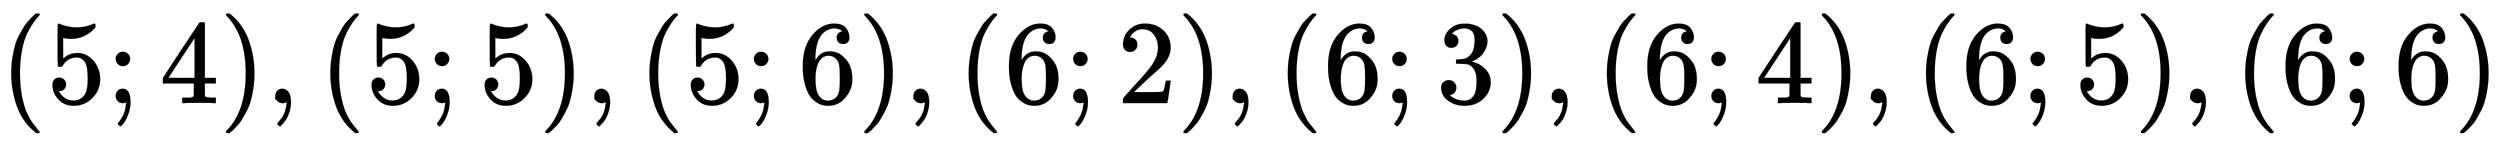
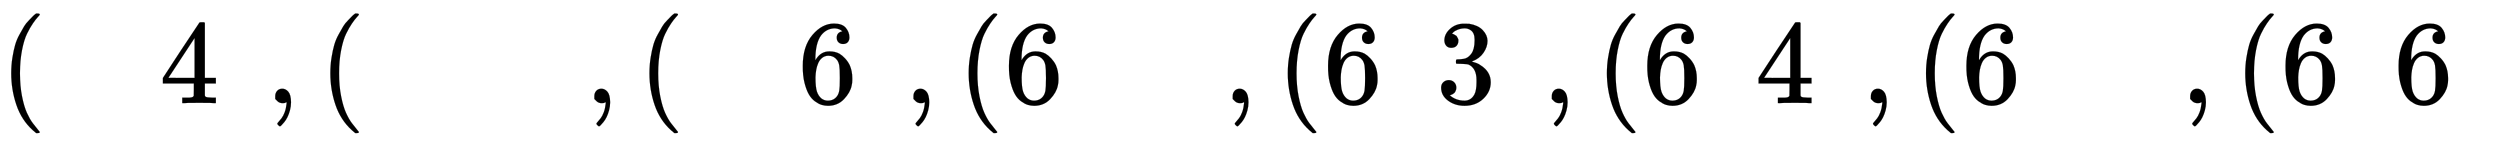
<svg xmlns="http://www.w3.org/2000/svg" xmlns:xlink="http://www.w3.org/1999/xlink" width="48.583ex" height="2.843ex" style="vertical-align: -0.838ex;" viewBox="0 -863.1 20917.5 1223.9" role="img" focusable="false" aria-labelledby="MathJax-SVG-1-Title">
  <title id="MathJax-SVG-1-Title">(5;4),(5;5),(5;6),(6;2),(6;3),(6;4),(6;5),(6;6)</title>
  <defs aria-hidden="true">
-     <path stroke-width="1" id="E1-MJMAIN-28" d="M94 250Q94 319 104 381T127 488T164 576T202 643T244 695T277 729T302 750H315H319Q333 750 333 741Q333 738 316 720T275 667T226 581T184 443T167 250T184 58T225 -81T274 -167T316 -220T333 -241Q333 -250 318 -250H315H302L274 -226Q180 -141 137 -14T94 250Z" />
-     <path stroke-width="1" id="E1-MJMAIN-35" d="M164 157Q164 133 148 117T109 101H102Q148 22 224 22Q294 22 326 82Q345 115 345 210Q345 313 318 349Q292 382 260 382H254Q176 382 136 314Q132 307 129 306T114 304Q97 304 95 310Q93 314 93 485V614Q93 664 98 664Q100 666 102 666Q103 666 123 658T178 642T253 634Q324 634 389 662Q397 666 402 666Q410 666 410 648V635Q328 538 205 538Q174 538 149 544L139 546V374Q158 388 169 396T205 412T256 420Q337 420 393 355T449 201Q449 109 385 44T229 -22Q148 -22 99 32T50 154Q50 178 61 192T84 210T107 214Q132 214 148 197T164 157Z" />
-     <path stroke-width="1" id="E1-MJMAIN-3B" d="M78 370Q78 394 95 412T138 430Q162 430 180 414T199 371Q199 346 182 328T139 310T96 327T78 370ZM78 60Q78 85 94 103T137 121Q202 121 202 8Q202 -44 183 -94T144 -169T118 -194Q115 -194 106 -186T95 -174Q94 -171 107 -155T137 -107T160 -38Q161 -32 162 -22T165 -4T165 4Q165 5 161 4T142 0Q110 0 94 18T78 60Z" />
+     <path stroke-width="1" id="E1-MJMAIN-28" d="M94 250Q94 319 104 381T127 488T164 576T202 643T244 695T277 729T302 750H315Q333 750 333 741Q333 738 316 720T275 667T226 581T184 443T167 250T184 58T225 -81T274 -167T316 -220T333 -241Q333 -250 318 -250H315H302L274 -226Q180 -141 137 -14T94 250Z" />
    <path stroke-width="1" id="E1-MJMAIN-34" d="M462 0Q444 3 333 3Q217 3 199 0H190V46H221Q241 46 248 46T265 48T279 53T286 61Q287 63 287 115V165H28V211L179 442Q332 674 334 675Q336 677 355 677H373L379 671V211H471V165H379V114Q379 73 379 66T385 54Q393 47 442 46H471V0H462ZM293 211V545L74 212L183 211H293Z" />
-     <path stroke-width="1" id="E1-MJMAIN-29" d="M60 749L64 750Q69 750 74 750H86L114 726Q208 641 251 514T294 250Q294 182 284 119T261 12T224 -76T186 -143T145 -194T113 -227T90 -246Q87 -249 86 -250H74Q66 -250 63 -250T58 -247T55 -238Q56 -237 66 -225Q221 -64 221 250T66 725Q56 737 55 738Q55 746 60 749Z" />
    <path stroke-width="1" id="E1-MJMAIN-2C" d="M78 35T78 60T94 103T137 121Q165 121 187 96T210 8Q210 -27 201 -60T180 -117T154 -158T130 -185T117 -194Q113 -194 104 -185T95 -172Q95 -168 106 -156T131 -126T157 -76T173 -3V9L172 8Q170 7 167 6T161 3T152 1T140 0Q113 0 96 17Z" />
    <path stroke-width="1" id="E1-MJMAIN-36" d="M42 313Q42 476 123 571T303 666Q372 666 402 630T432 550Q432 525 418 510T379 495Q356 495 341 509T326 548Q326 592 373 601Q351 623 311 626Q240 626 194 566Q147 500 147 364L148 360Q153 366 156 373Q197 433 263 433H267Q313 433 348 414Q372 400 396 374T435 317Q456 268 456 210V192Q456 169 451 149Q440 90 387 34T253 -22Q225 -22 199 -14T143 16T92 75T56 172T42 313ZM257 397Q227 397 205 380T171 335T154 278T148 216Q148 133 160 97T198 39Q222 21 251 21Q302 21 329 59Q342 77 347 104T352 209Q352 289 347 316T329 361Q302 397 257 397Z" />
-     <path stroke-width="1" id="E1-MJMAIN-32" d="M109 429Q82 429 66 447T50 491Q50 562 103 614T235 666Q326 666 387 610T449 465Q449 422 429 383T381 315T301 241Q265 210 201 149L142 93L218 92Q375 92 385 97Q392 99 409 186V189H449V186Q448 183 436 95T421 3V0H50V19V31Q50 38 56 46T86 81Q115 113 136 137Q145 147 170 174T204 211T233 244T261 278T284 308T305 340T320 369T333 401T340 431T343 464Q343 527 309 573T212 619Q179 619 154 602T119 569T109 550Q109 549 114 549Q132 549 151 535T170 489Q170 464 154 447T109 429Z" />
    <path stroke-width="1" id="E1-MJMAIN-33" d="M127 463Q100 463 85 480T69 524Q69 579 117 622T233 665Q268 665 277 664Q351 652 390 611T430 522Q430 470 396 421T302 350L299 348Q299 347 308 345T337 336T375 315Q457 262 457 175Q457 96 395 37T238 -22Q158 -22 100 21T42 130Q42 158 60 175T105 193Q133 193 151 175T169 130Q169 119 166 110T159 94T148 82T136 74T126 70T118 67L114 66Q165 21 238 21Q293 21 321 74Q338 107 338 175V195Q338 290 274 322Q259 328 213 329L171 330L168 332Q166 335 166 348Q166 366 174 366Q202 366 232 371Q266 376 294 413T322 525V533Q322 590 287 612Q265 626 240 626Q208 626 181 615T143 592T132 580H135Q138 579 143 578T153 573T165 566T175 555T183 540T186 520Q186 498 172 481T127 463Z" />
  </defs>
  <g stroke="currentColor" fill="currentColor" stroke-width="0" transform="matrix(1 0 0 -1 0 0)" aria-hidden="true">
    <use xlink:href="#E1-MJMAIN-28" x="0" y="0" />
    <use xlink:href="#E1-MJMAIN-35" x="389" y="0" />
    <use xlink:href="#E1-MJMAIN-3B" x="890" y="0" />
    <use xlink:href="#E1-MJMAIN-34" x="1335" y="0" />
    <use xlink:href="#E1-MJMAIN-29" x="1835" y="0" />
    <use xlink:href="#E1-MJMAIN-2C" x="2225" y="0" />
    <use xlink:href="#E1-MJMAIN-28" x="2670" y="0" />
    <use xlink:href="#E1-MJMAIN-35" x="3059" y="0" />
    <use xlink:href="#E1-MJMAIN-3B" x="3560" y="0" />
    <use xlink:href="#E1-MJMAIN-35" x="4005" y="0" />
    <use xlink:href="#E1-MJMAIN-29" x="4506" y="0" />
    <use xlink:href="#E1-MJMAIN-2C" x="4895" y="0" />
    <use xlink:href="#E1-MJMAIN-28" x="5340" y="0" />
    <use xlink:href="#E1-MJMAIN-35" x="5730" y="0" />
    <use xlink:href="#E1-MJMAIN-3B" x="6230" y="0" />
    <use xlink:href="#E1-MJMAIN-36" x="6675" y="0" />
    <use xlink:href="#E1-MJMAIN-29" x="7176" y="0" />
    <use xlink:href="#E1-MJMAIN-2C" x="7565" y="0" />
    <use xlink:href="#E1-MJMAIN-28" x="8011" y="0" />
    <use xlink:href="#E1-MJMAIN-36" x="8400" y="0" />
    <use xlink:href="#E1-MJMAIN-3B" x="8901" y="0" />
    <use xlink:href="#E1-MJMAIN-32" x="9346" y="0" />
    <use xlink:href="#E1-MJMAIN-29" x="9846" y="0" />
    <use xlink:href="#E1-MJMAIN-2C" x="10236" y="0" />
    <use xlink:href="#E1-MJMAIN-28" x="10681" y="0" />
    <use xlink:href="#E1-MJMAIN-36" x="11070" y="0" />
    <use xlink:href="#E1-MJMAIN-3B" x="11571" y="0" />
    <use xlink:href="#E1-MJMAIN-33" x="12016" y="0" />
    <use xlink:href="#E1-MJMAIN-29" x="12516" y="0" />
    <use xlink:href="#E1-MJMAIN-2C" x="12906" y="0" />
    <use xlink:href="#E1-MJMAIN-28" x="13351" y="0" />
    <use xlink:href="#E1-MJMAIN-36" x="13741" y="0" />
    <use xlink:href="#E1-MJMAIN-3B" x="14241" y="0" />
    <use xlink:href="#E1-MJMAIN-34" x="14686" y="0" />
    <use xlink:href="#E1-MJMAIN-29" x="15187" y="0" />
    <use xlink:href="#E1-MJMAIN-2C" x="15576" y="0" />
    <use xlink:href="#E1-MJMAIN-28" x="16021" y="0" />
    <use xlink:href="#E1-MJMAIN-36" x="16411" y="0" />
    <use xlink:href="#E1-MJMAIN-3B" x="16911" y="0" />
    <use xlink:href="#E1-MJMAIN-35" x="17357" y="0" />
    <use xlink:href="#E1-MJMAIN-29" x="17857" y="0" />
    <use xlink:href="#E1-MJMAIN-2C" x="18247" y="0" />
    <use xlink:href="#E1-MJMAIN-28" x="18692" y="0" />
    <use xlink:href="#E1-MJMAIN-36" x="19081" y="0" />
    <use xlink:href="#E1-MJMAIN-3B" x="19582" y="0" />
    <use xlink:href="#E1-MJMAIN-36" x="20027" y="0" />
    <use xlink:href="#E1-MJMAIN-29" x="20528" y="0" />
  </g>
</svg>